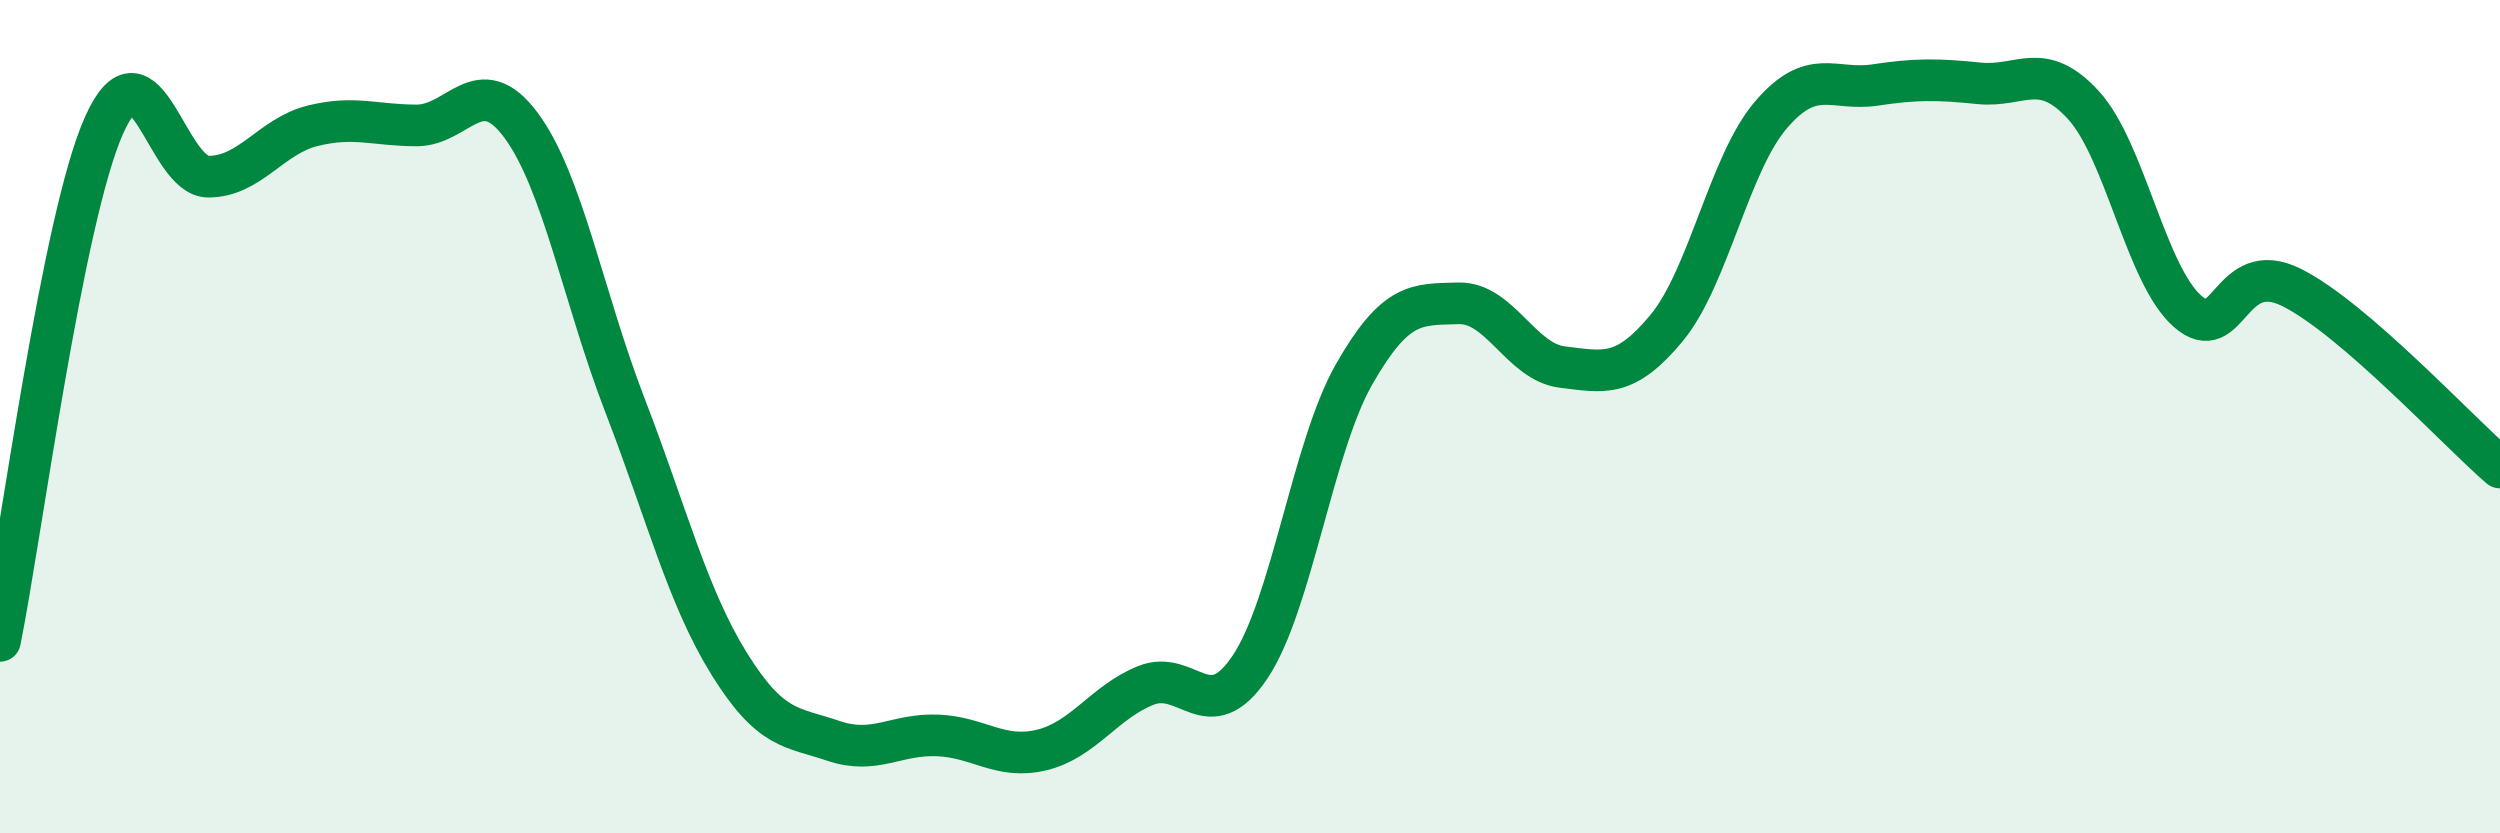
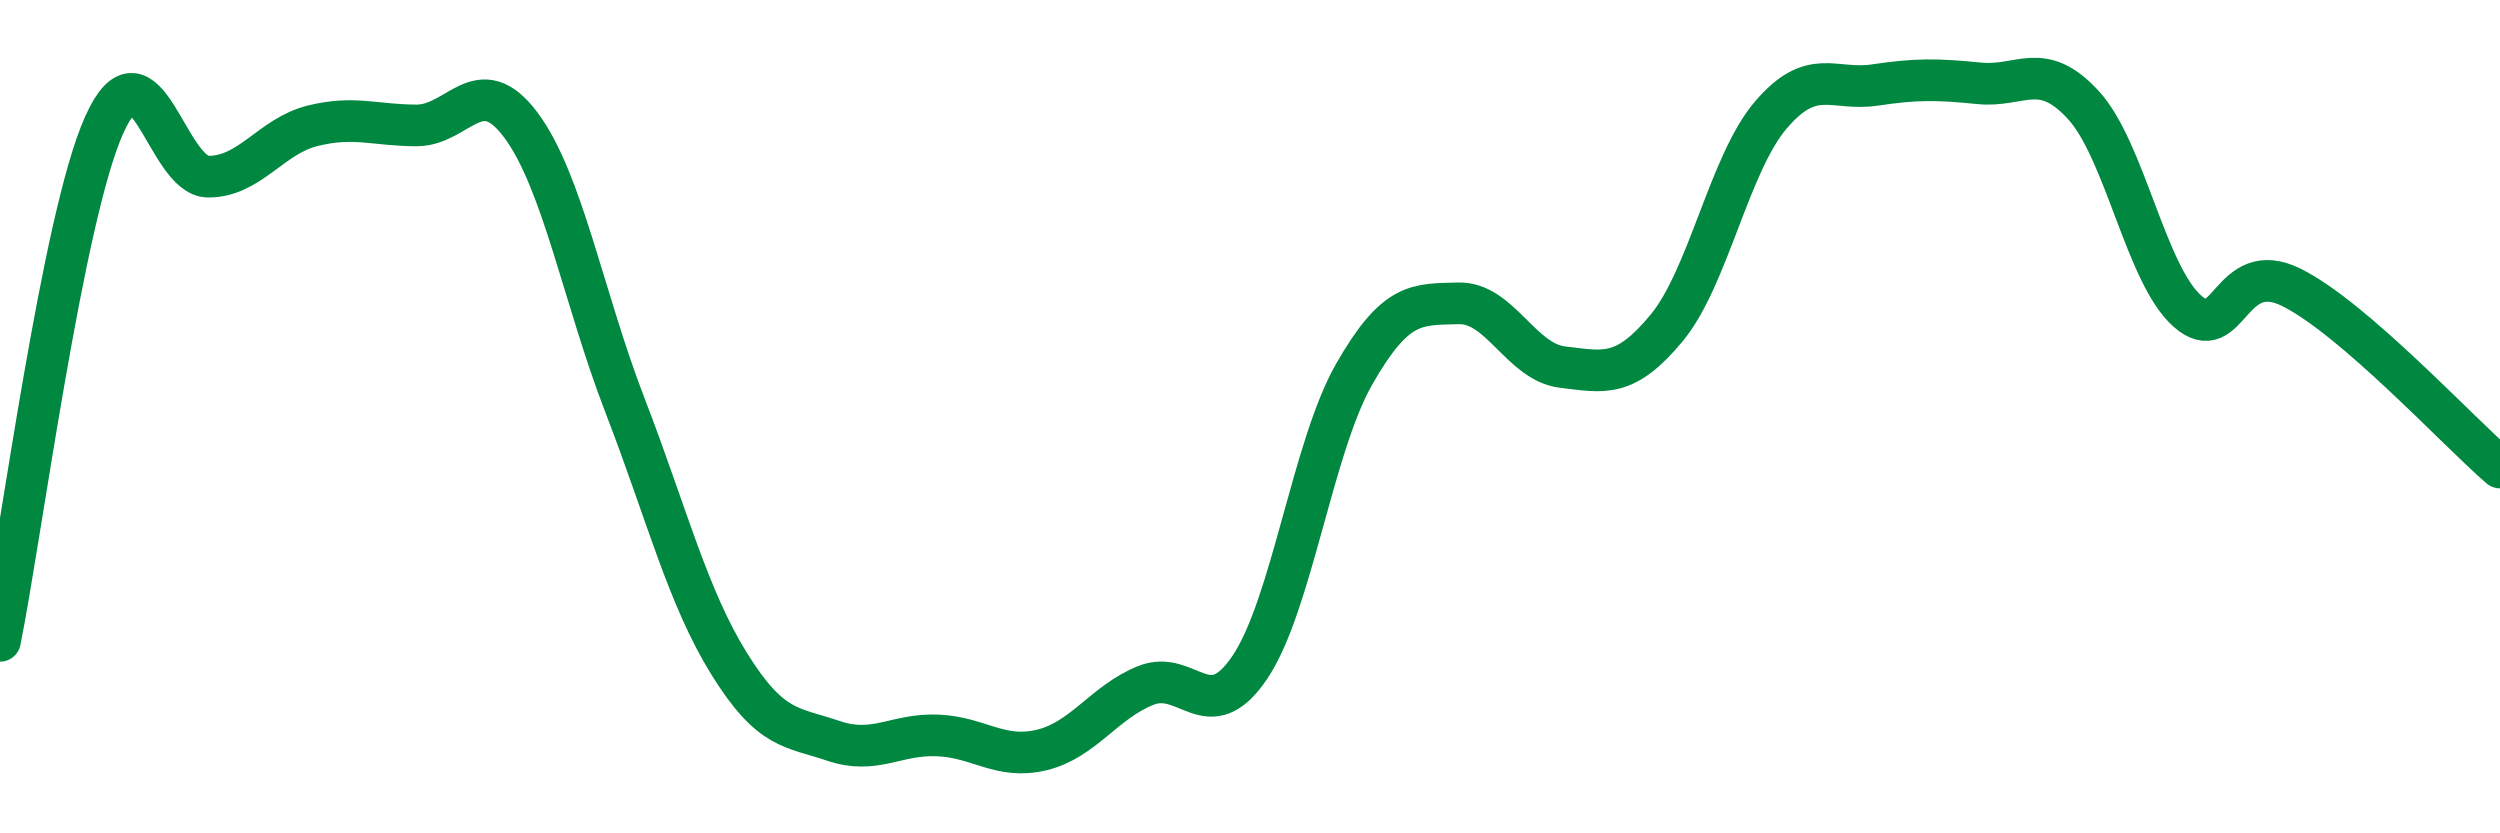
<svg xmlns="http://www.w3.org/2000/svg" width="60" height="20" viewBox="0 0 60 20">
-   <path d="M 0,15.38 C 0.5,12.9 1.5,5.23 2.5,3 C 3.5,0.77 4,4.24 5,4.24 C 6,4.24 6.5,3.27 7.5,3.02 C 8.5,2.77 9,3.01 10,3.01 C 11,3.01 11.5,1.66 12.5,3 C 13.5,4.34 14,7.14 15,9.73 C 16,12.32 16.5,14.32 17.5,15.93 C 18.5,17.54 19,17.44 20,17.78 C 21,18.12 21.5,17.61 22.5,17.65 C 23.5,17.69 24,18.24 25,18 C 26,17.76 26.5,16.85 27.5,16.45 C 28.5,16.05 29,17.5 30,16.01 C 31,14.52 31.5,10.73 32.5,8.98 C 33.5,7.23 34,7.31 35,7.28 C 36,7.25 36.5,8.69 37.5,8.81 C 38.5,8.93 39,9.08 40,7.87 C 41,6.66 41.5,3.93 42.5,2.76 C 43.5,1.59 44,2.19 45,2.04 C 46,1.89 46.5,1.9 47.5,2 C 48.5,2.1 49,1.43 50,2.52 C 51,3.61 51.5,6.59 52.5,7.47 C 53.5,8.35 53.5,6.15 55,6.9 C 56.5,7.65 59,10.36 60,11.22L60 20L0 20Z" fill="#008740" opacity="0.1" stroke-linecap="round" stroke-linejoin="round" />
  <path d="M 0,15.38 C 0.5,12.9 1.5,5.23 2.5,3 C 3.5,0.77 4,4.24 5,4.24 C 6,4.24 6.5,3.27 7.5,3.02 C 8.5,2.77 9,3.01 10,3.01 C 11,3.01 11.5,1.66 12.5,3 C 13.5,4.34 14,7.14 15,9.73 C 16,12.32 16.5,14.32 17.5,15.93 C 18.5,17.54 19,17.44 20,17.78 C 21,18.12 21.5,17.61 22.5,17.65 C 23.5,17.69 24,18.24 25,18 C 26,17.76 26.5,16.85 27.5,16.45 C 28.5,16.05 29,17.5 30,16.01 C 31,14.52 31.5,10.73 32.5,8.98 C 33.5,7.23 34,7.31 35,7.28 C 36,7.25 36.5,8.69 37.5,8.81 C 38.5,8.93 39,9.08 40,7.87 C 41,6.66 41.5,3.93 42.5,2.76 C 43.5,1.59 44,2.19 45,2.04 C 46,1.89 46.5,1.9 47.5,2 C 48.5,2.1 49,1.43 50,2.52 C 51,3.61 51.5,6.59 52.5,7.47 C 53.5,8.35 53.5,6.15 55,6.9 C 56.5,7.65 59,10.36 60,11.22" stroke="#008740" stroke-width="1" fill="none" stroke-linecap="round" stroke-linejoin="round" />
</svg>